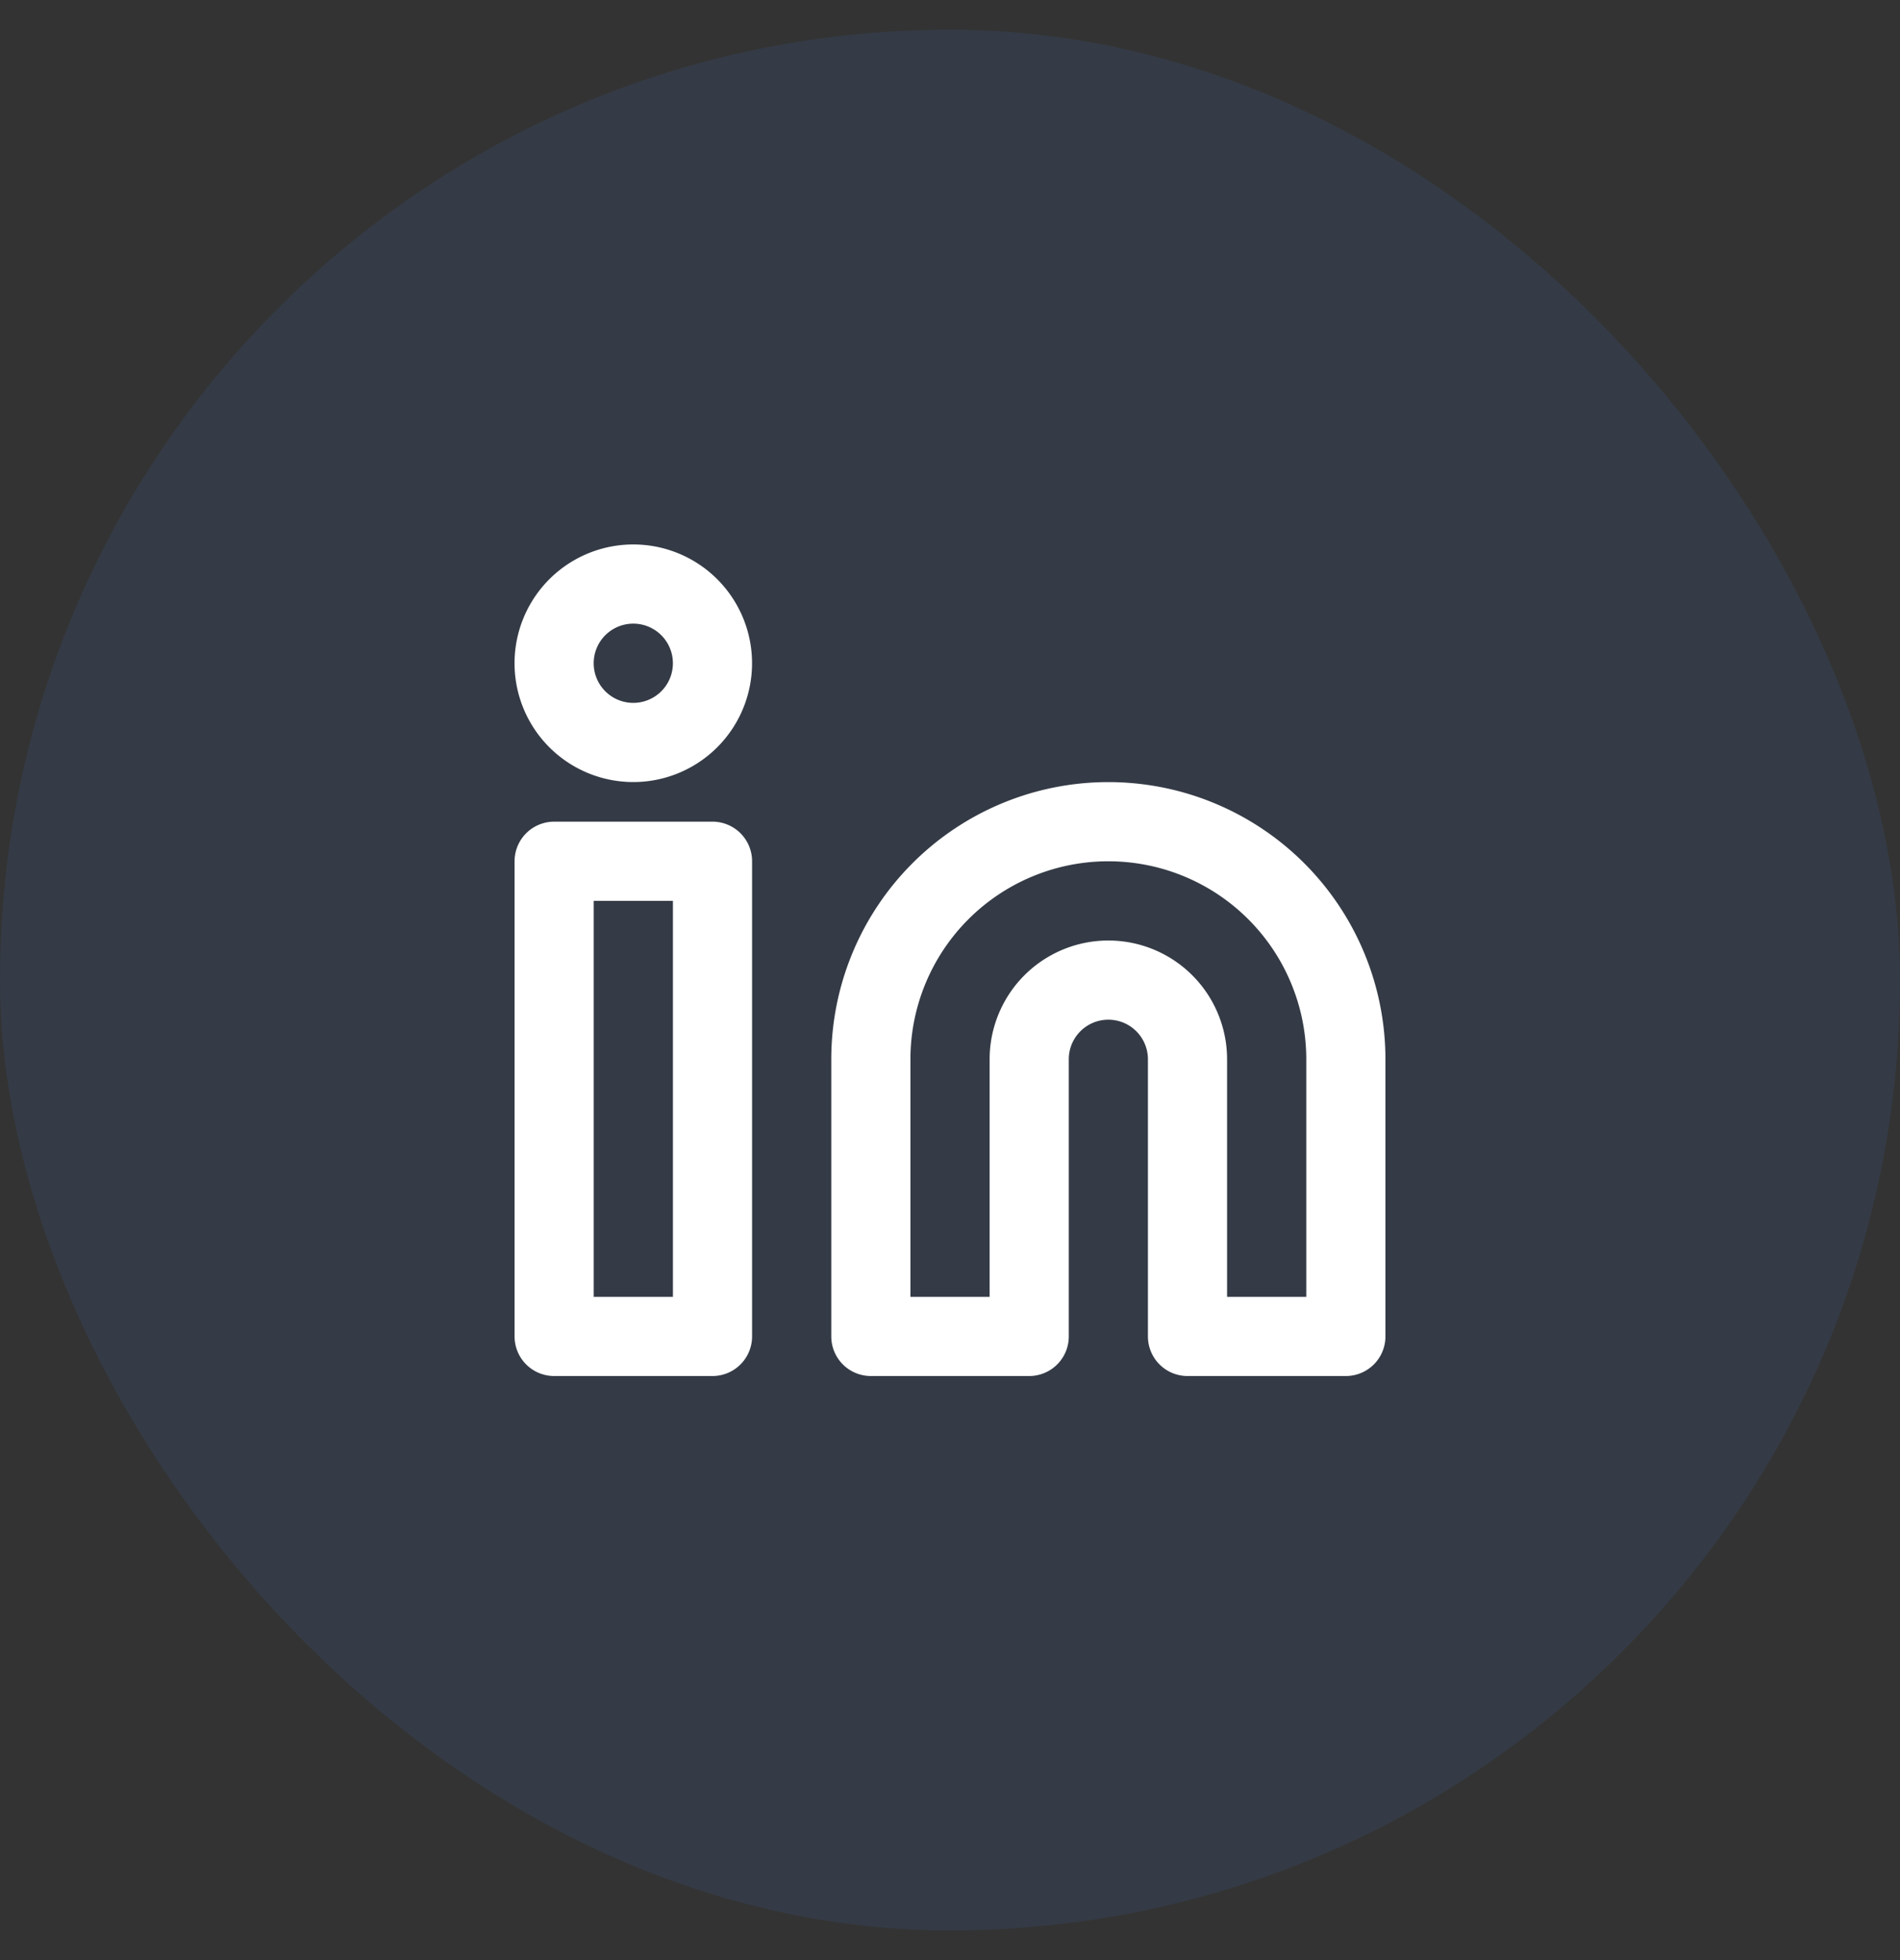
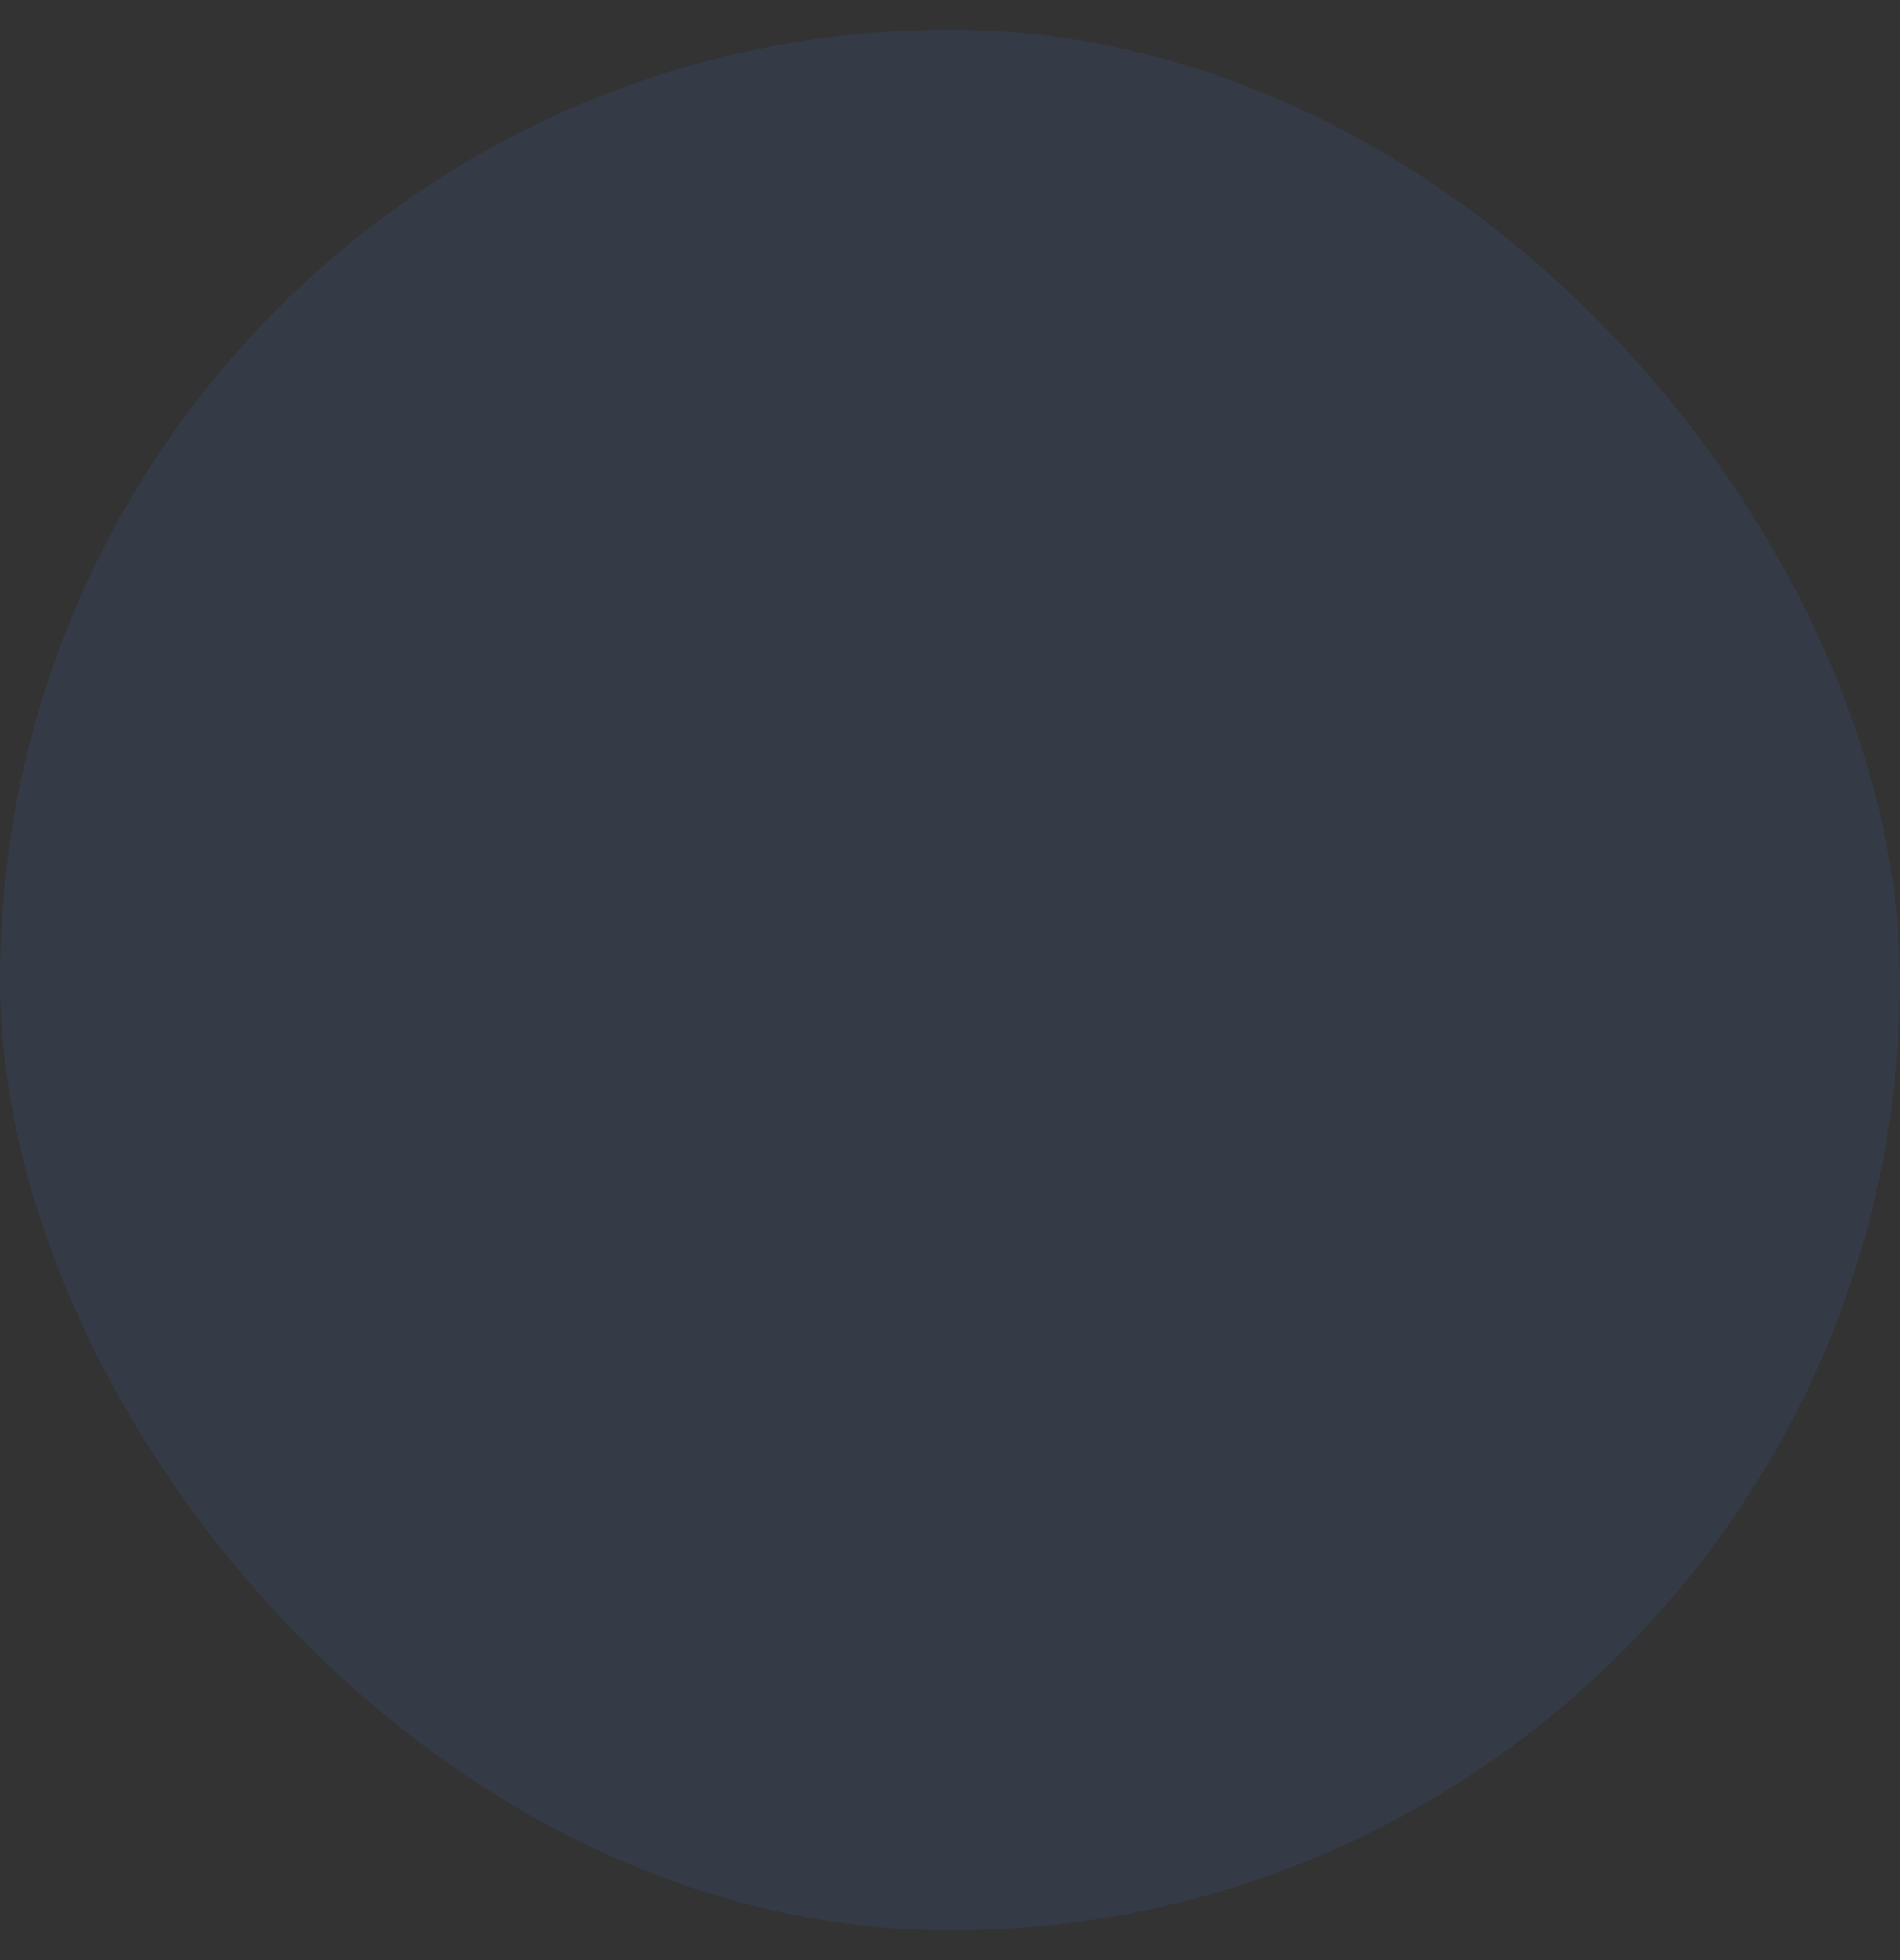
<svg xmlns="http://www.w3.org/2000/svg" width="32" height="33" fill="none" viewBox="0 0 32 33">
  <rect x="0" y="0" width="32" height="33" fill="#333333" stroke="none" />
  <rect width="32" height="32" y=".5" fill="#3C83F6" fill-opacity=".1" rx="16" />
-   <path stroke="#fff" stroke-linecap="round" stroke-linejoin="round" stroke-width="1.333" d="M18.667 13.834a4 4 0 0 1 4 4V22.5H20v-4.666a1.333 1.333 0 0 0-2.666 0V22.5h-2.667v-4.666a4 4 0 0 1 4-4ZM12 14.5H9.333v8H12v-8ZM10.666 12.5a1.333 1.333 0 1 0 0-2.667 1.333 1.333 0 0 0 0 2.667Z" />
</svg>